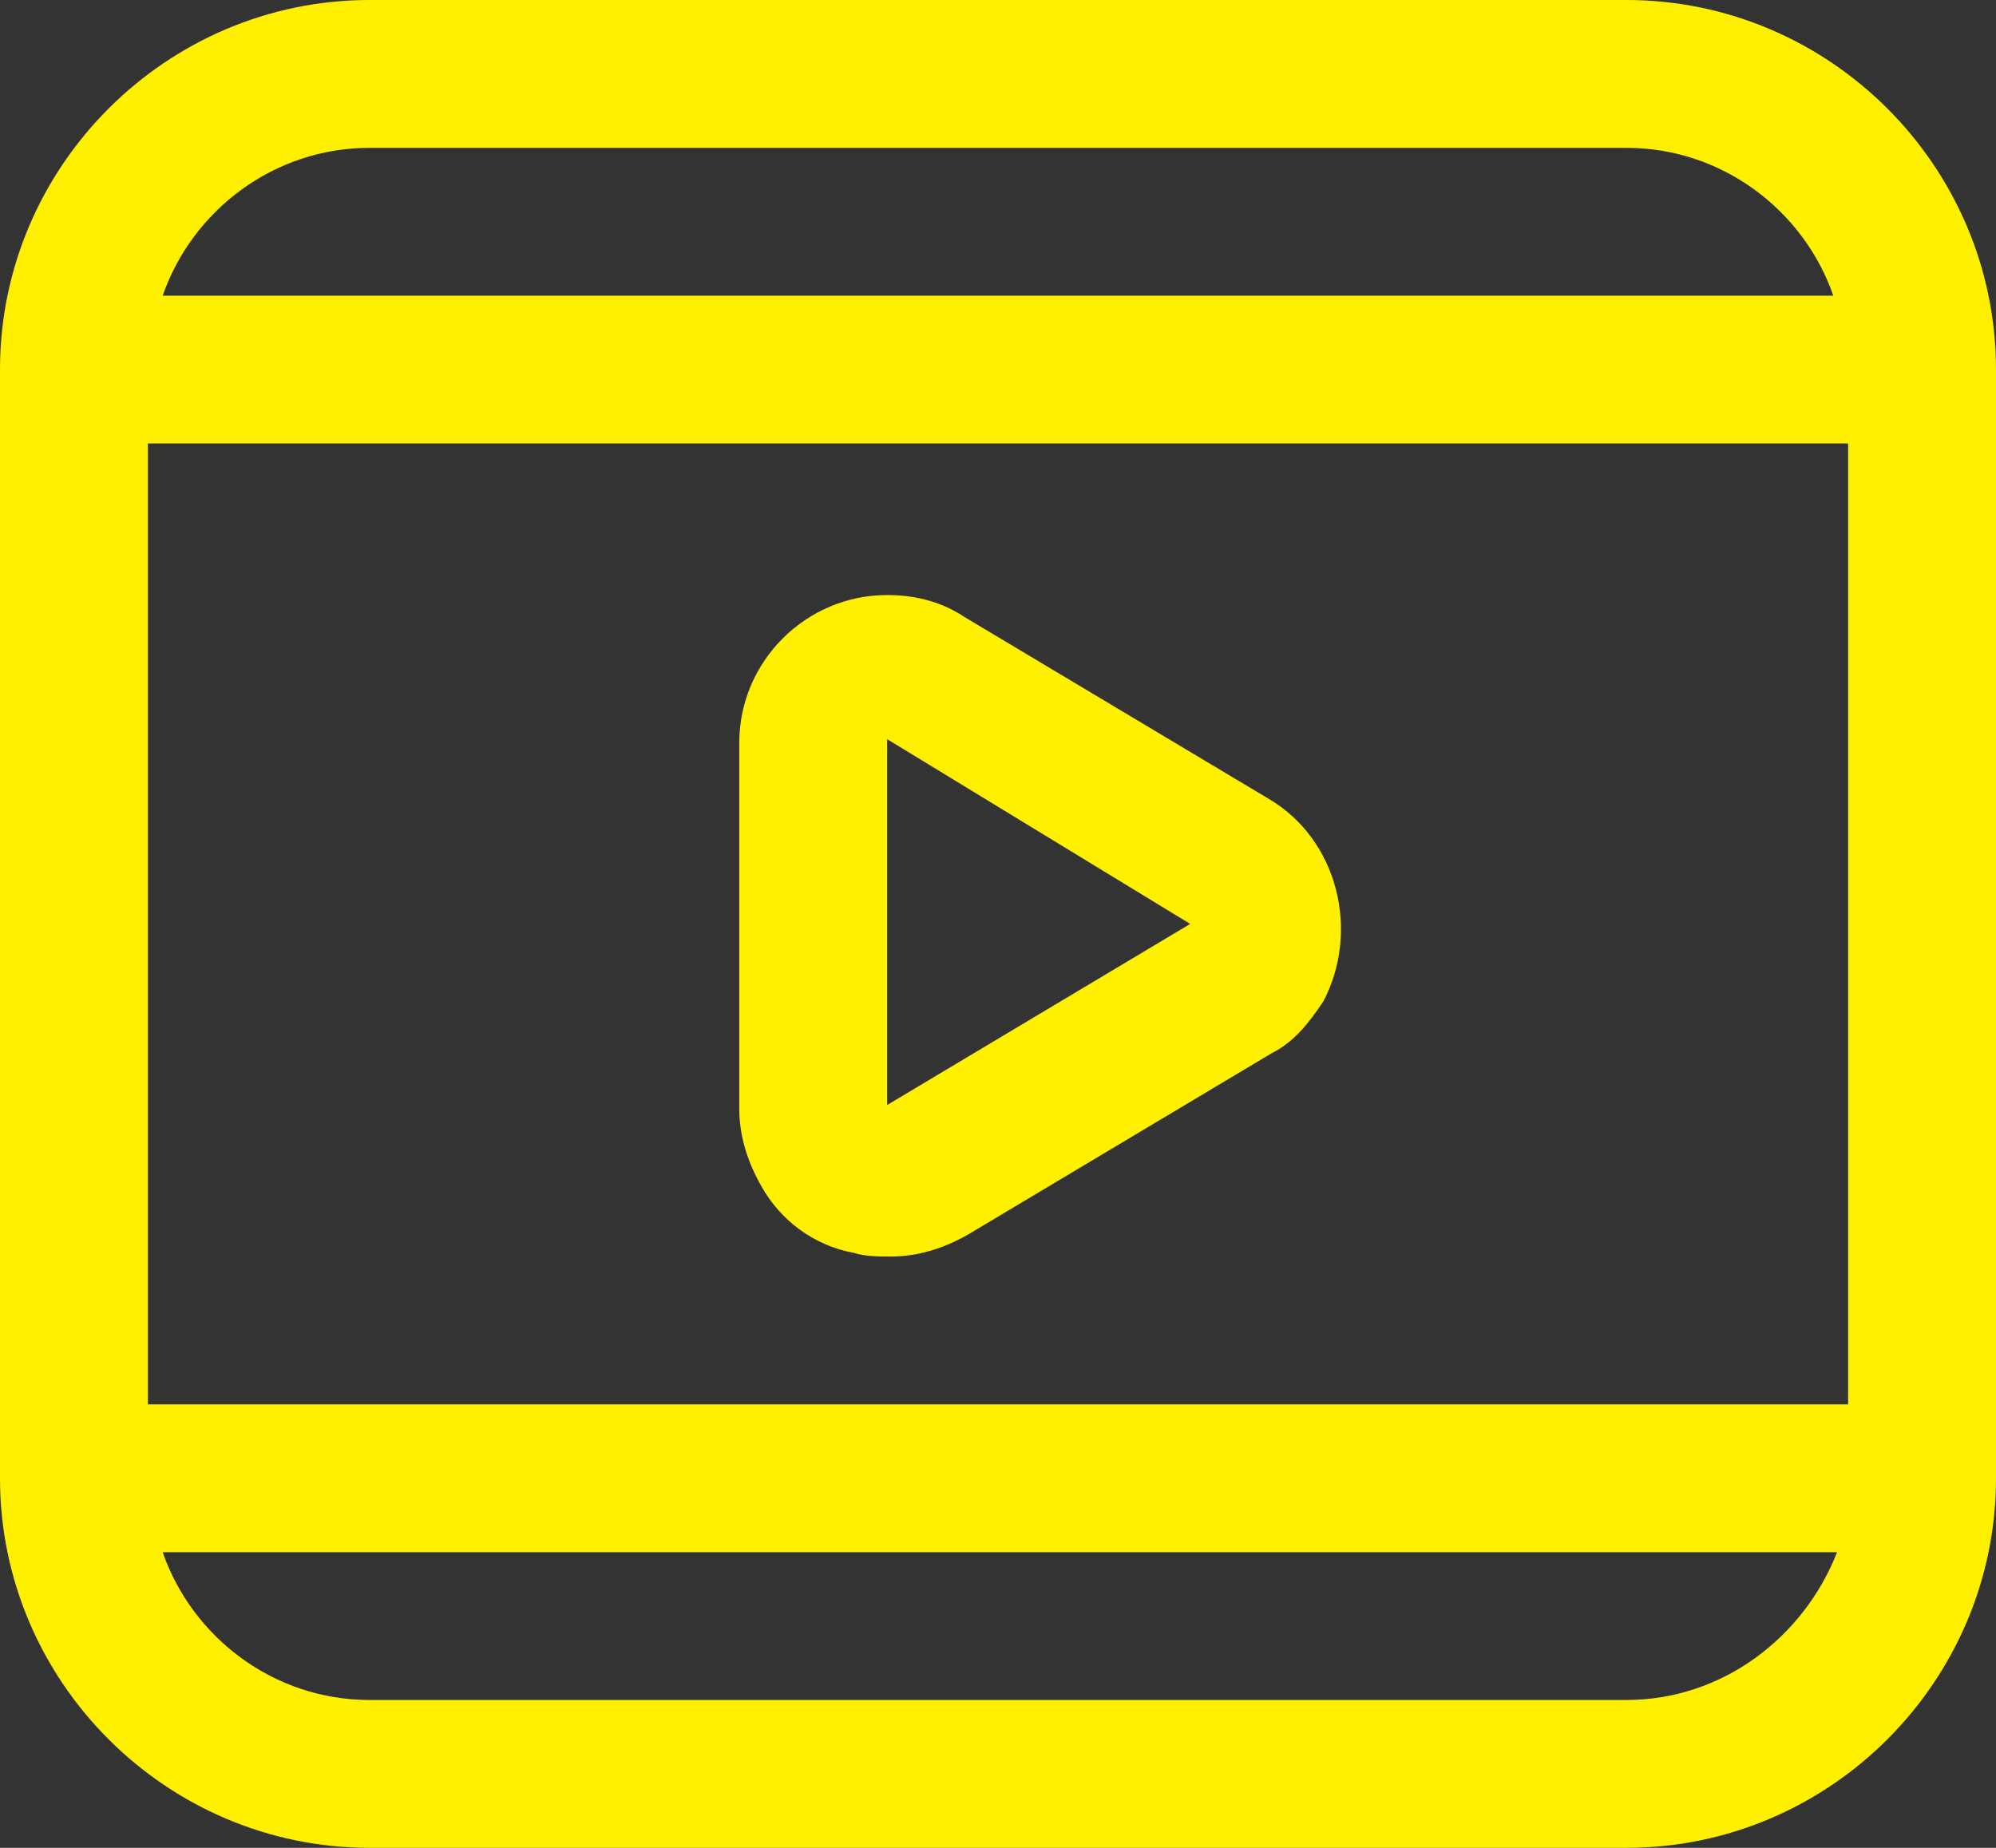
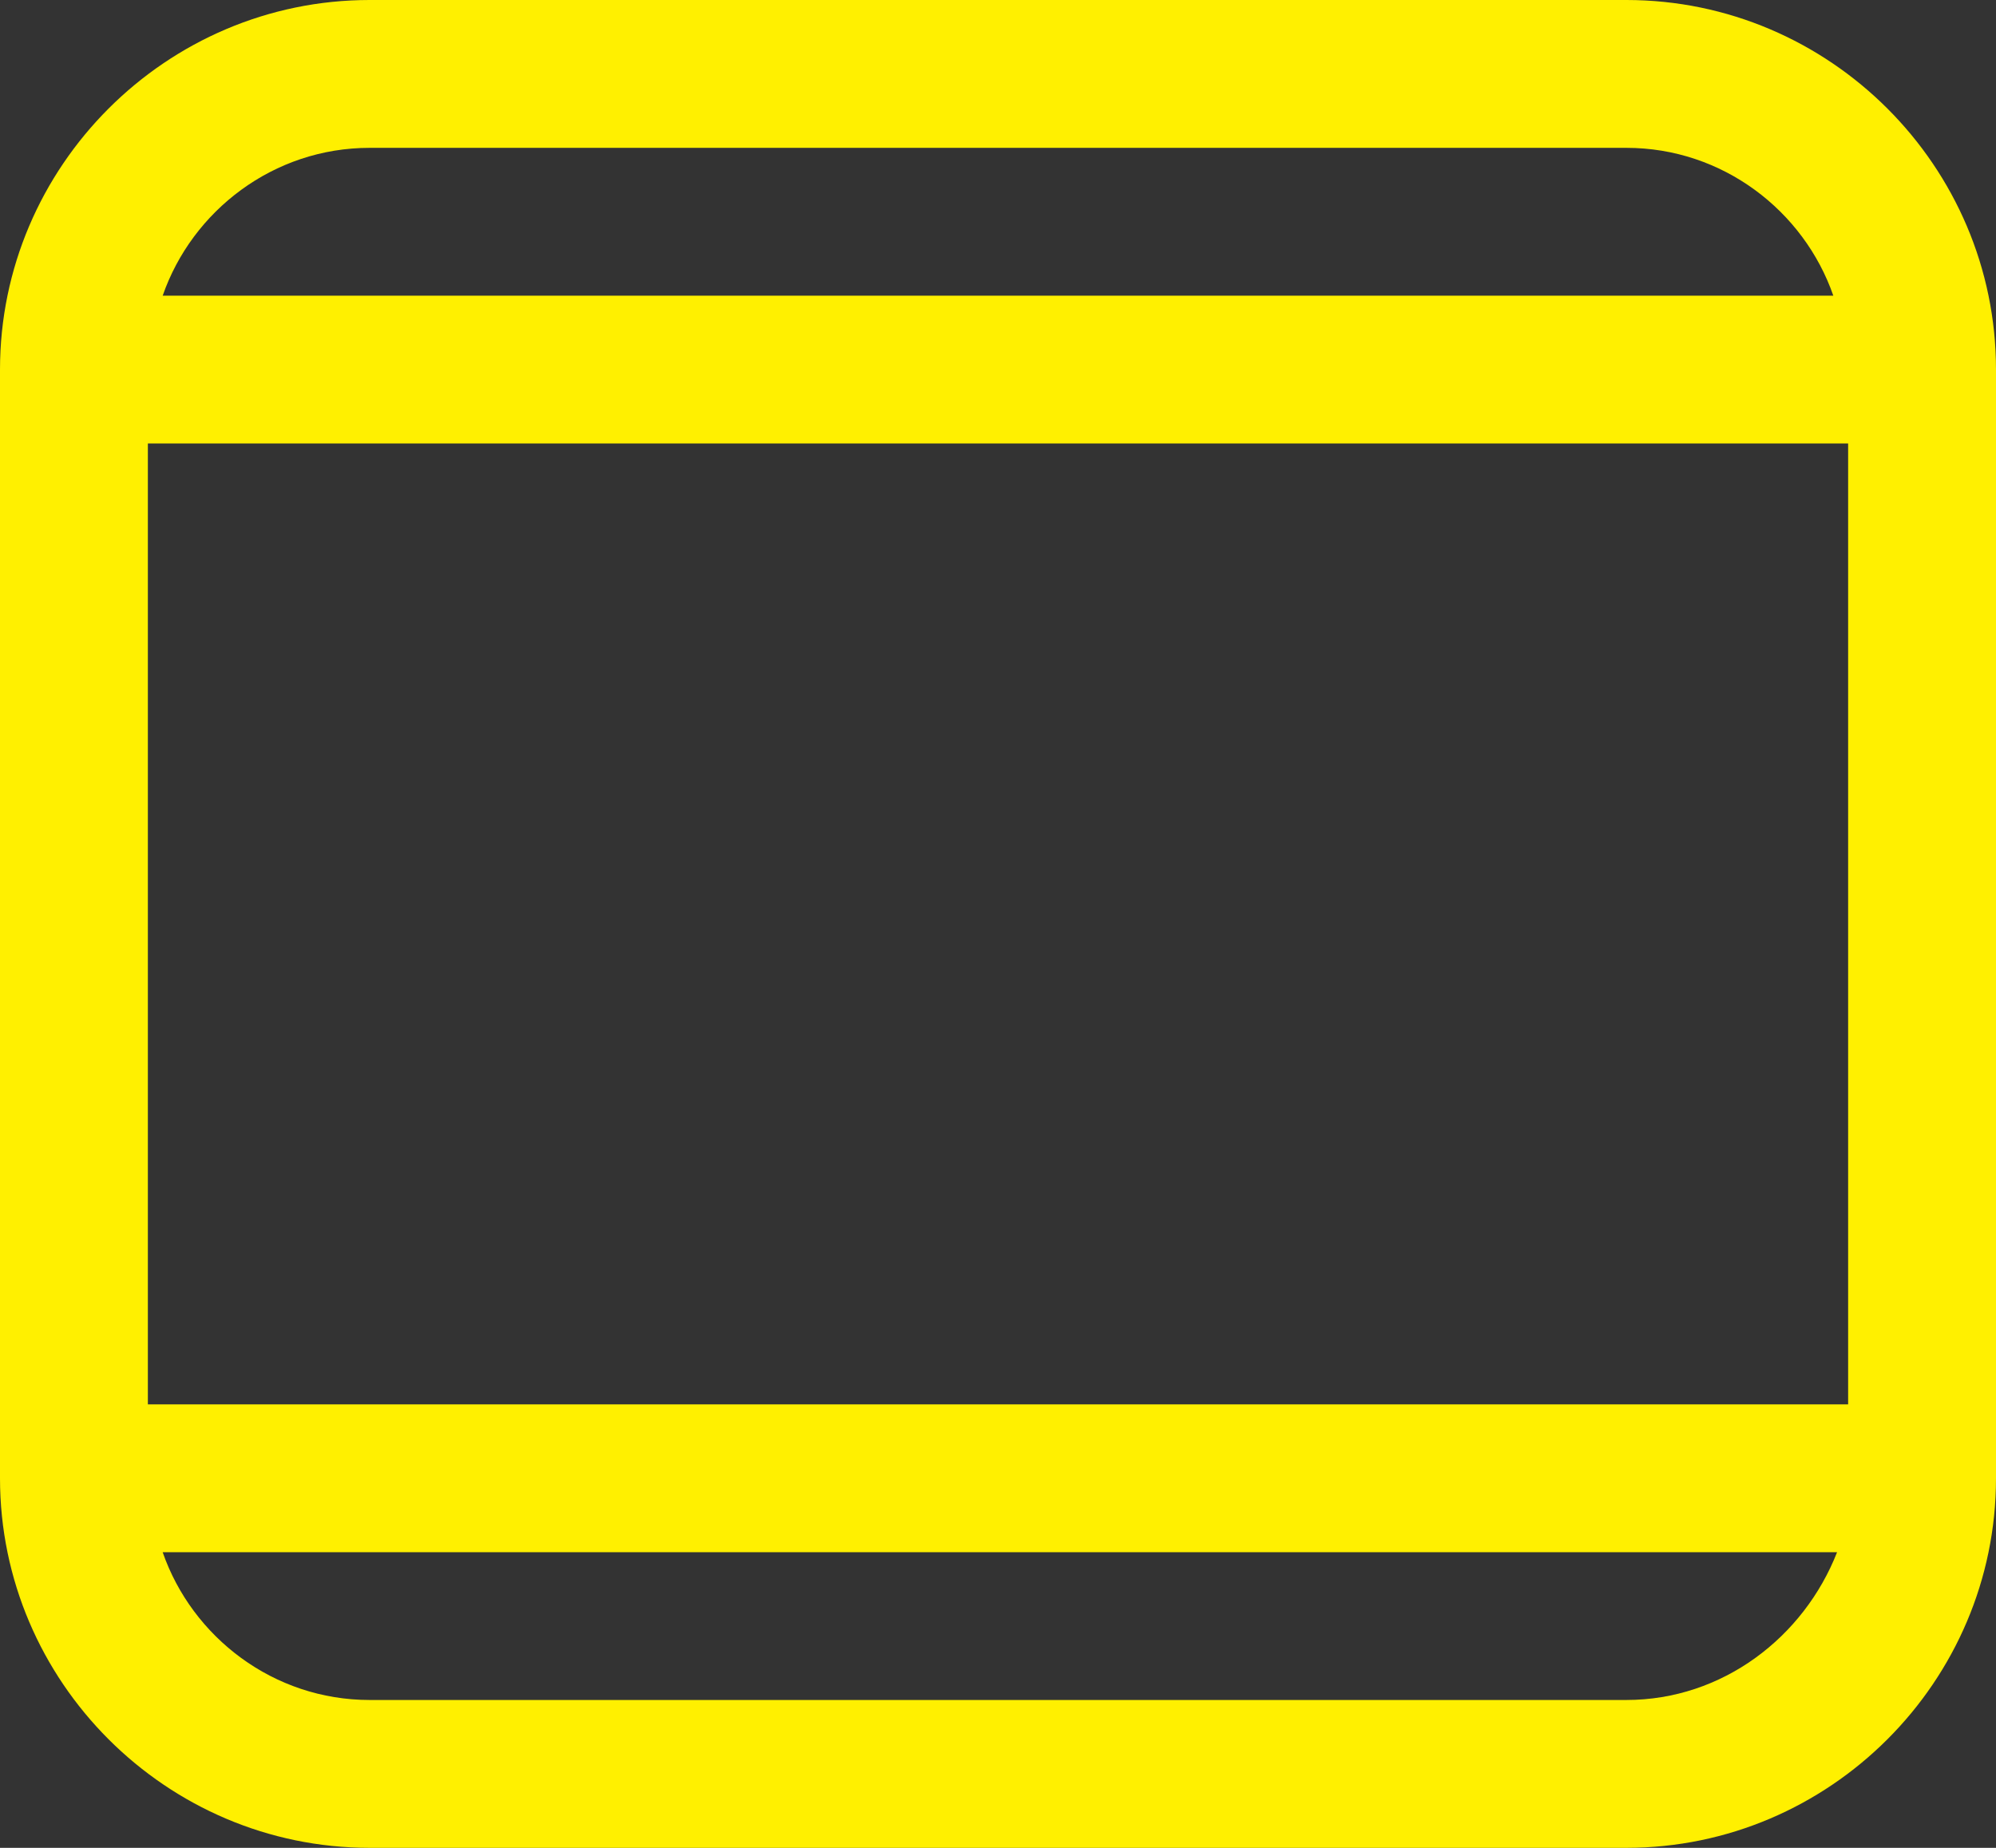
<svg xmlns="http://www.w3.org/2000/svg" fill="none" version="1.1" width="24" height="22.222" viewBox="0 0 24 22.222">
  <rect x="0" y="0" width="24" height="22.222" fill="#333333" stroke="none" />
  <g>
    <g>
      <path d="M19.556,0L4.444,0C2,0,0,2,0,4.444L0,17.778C0,20.222,2,22.222,4.444,22.222L19.556,22.222C22,22.222,24,20.222,24,17.778L24,4.444C24,2,22,0,19.556,0ZM1.778,16.889L1.778,5.333L22.222,5.333L22.222,16.889L1.778,16.889ZM4.444,1.778L19.556,1.778C20.711,1.778,21.689,2.533,22.044,3.556L1.956,3.556C2.311,2.533,3.289,1.778,4.444,1.778ZM19.556,20.444L4.444,20.444C3.289,20.444,2.311,19.689,1.956,18.667L22.089,18.667C21.689,19.689,20.711,20.444,19.556,20.444Z" fill="#FFF000" fill-opacity="1" style="mix-blend-mode:passthrough" />
    </g>
    <g>
-       <path d="M15.244,9.6L11.6,7.422C11.333,7.244,11.022,7.156,10.667,7.156C9.689,7.156,8.889,7.956,8.889,8.933L8.889,13.333C8.889,13.644,8.978,13.956,9.156,14.267C9.378,14.667,9.778,14.978,10.267,15.067C10.4,15.111,10.578,15.111,10.711,15.111C11.022,15.111,11.333,15.022,11.644,14.844L15.289,12.667C15.556,12.533,15.733,12.311,15.911,12.044C16.356,11.2,16.089,10.089,15.244,9.6ZM14.311,11.111L10.667,13.289L10.667,8.889L14.311,11.111Z" fill="#FFF000" fill-opacity="1" style="mix-blend-mode:passthrough" />
-     </g>
+       </g>
  </g>
</svg>